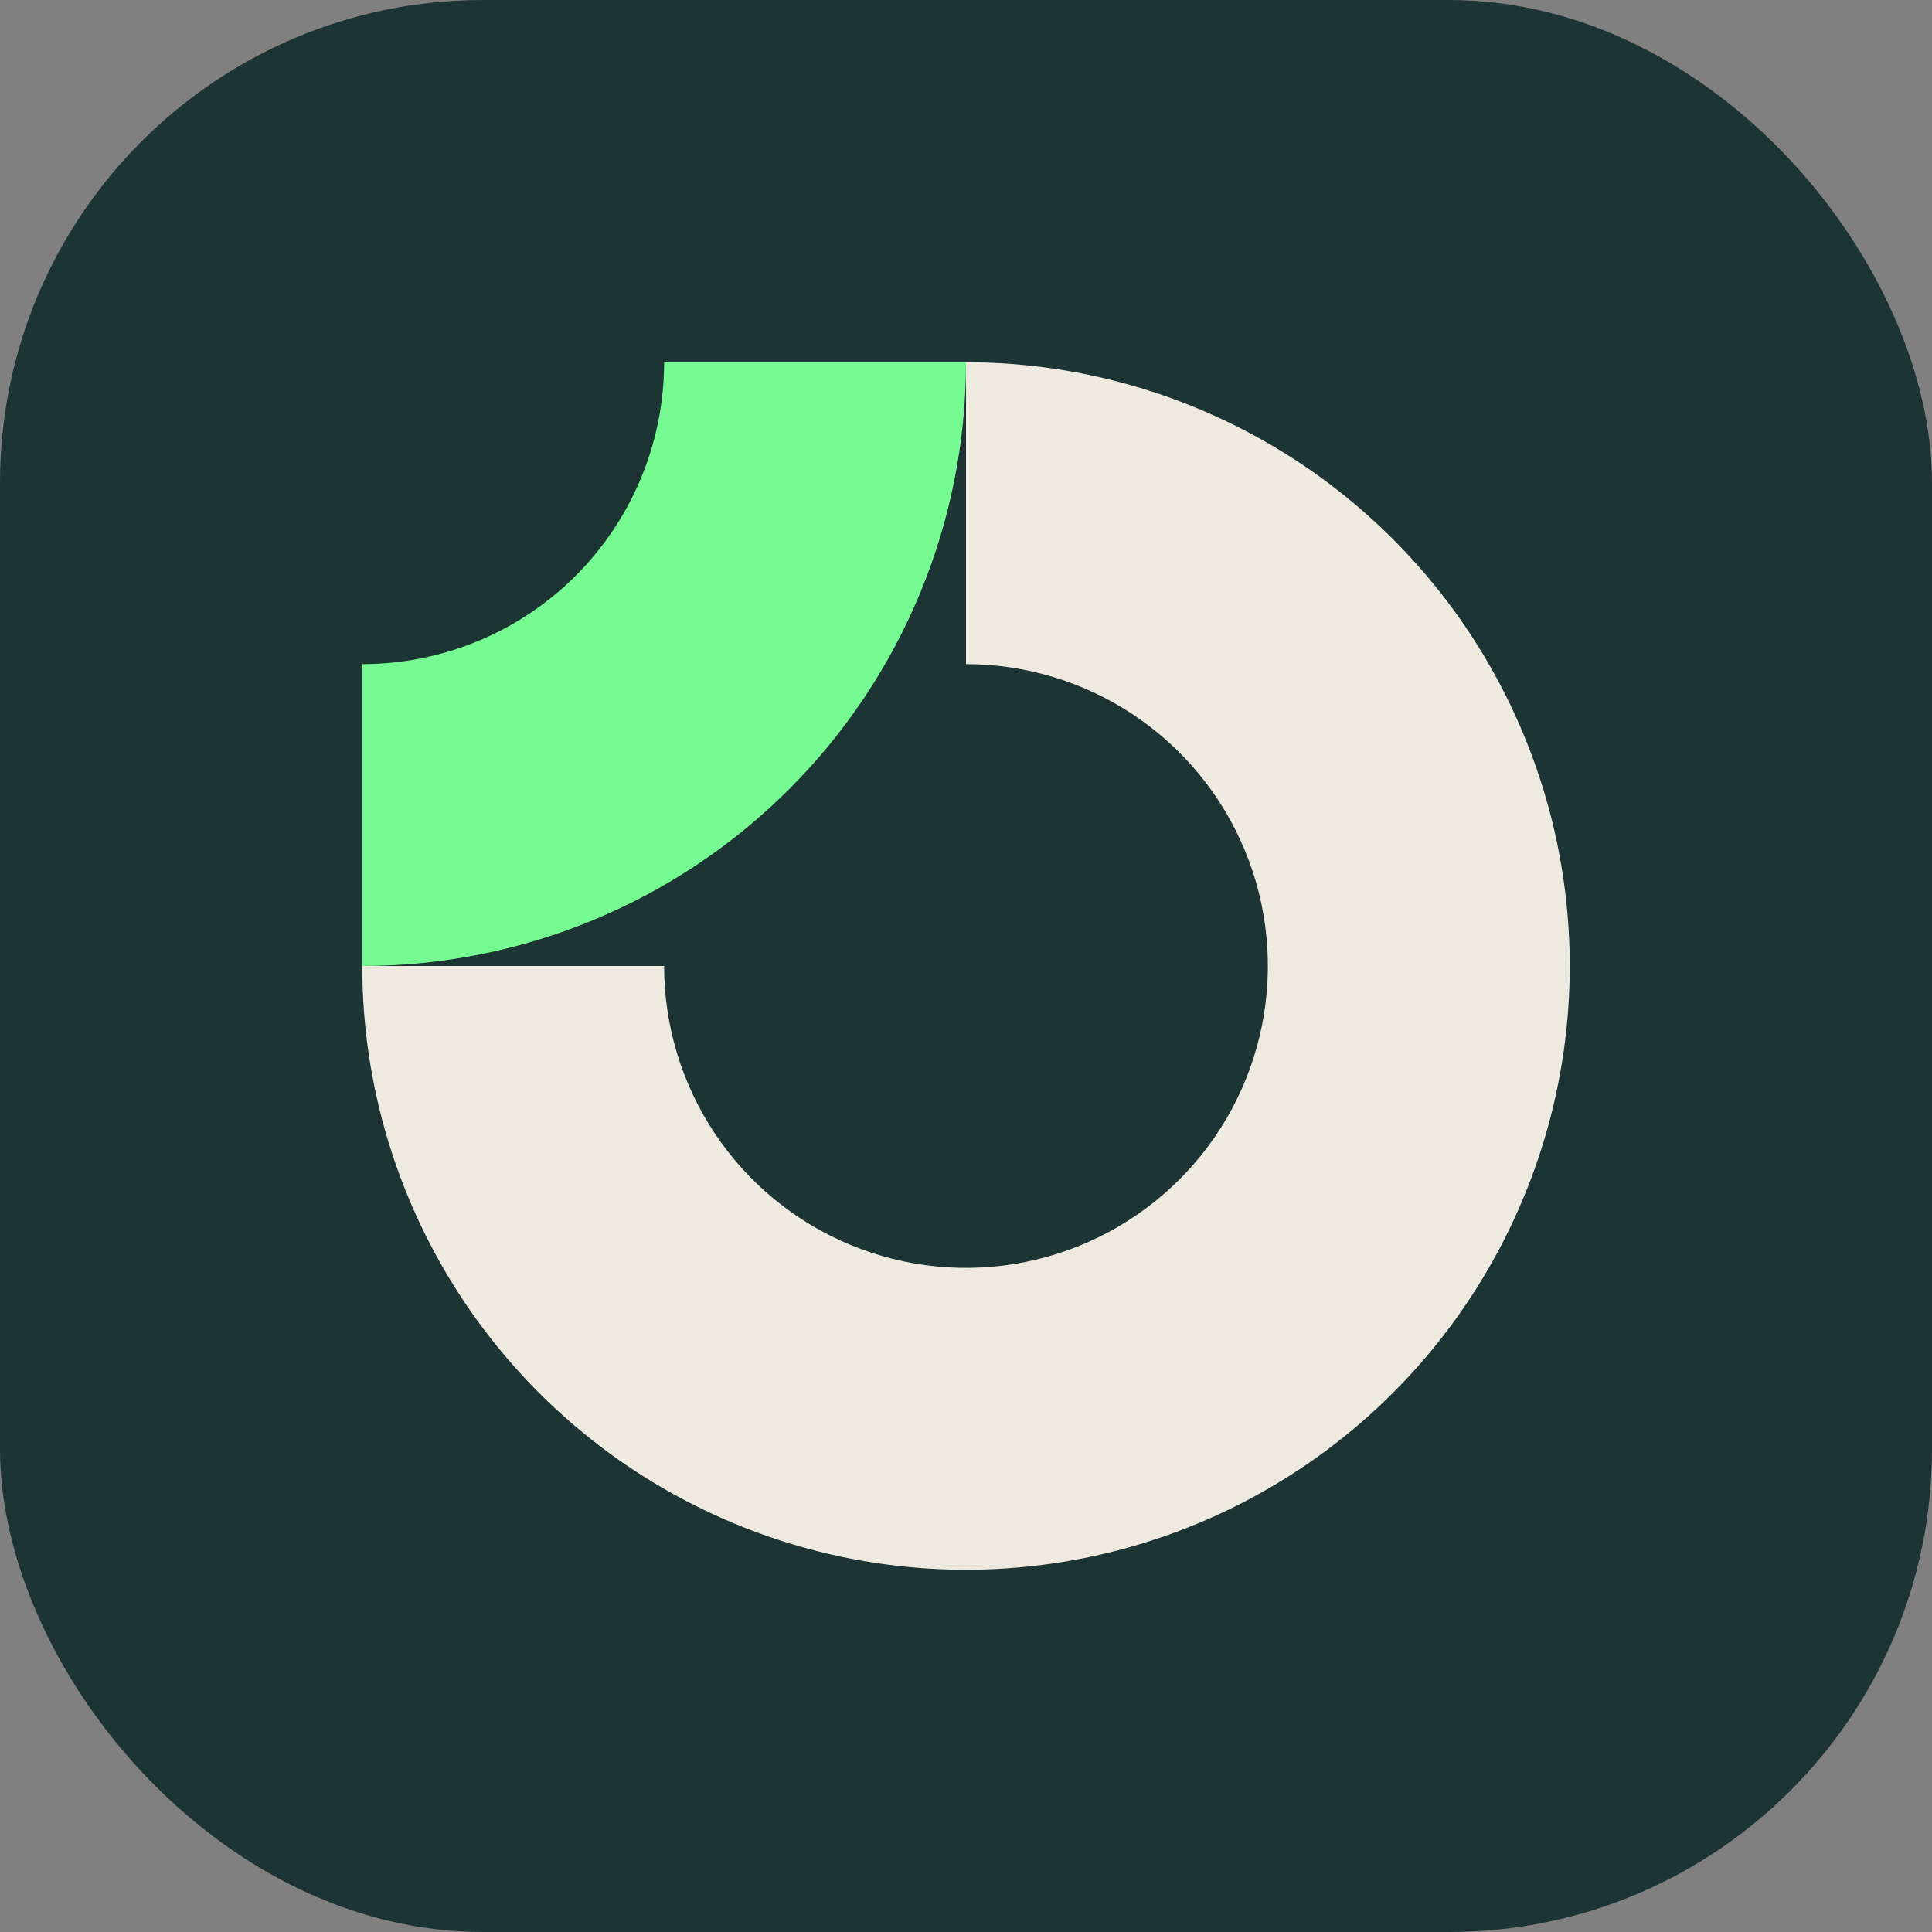
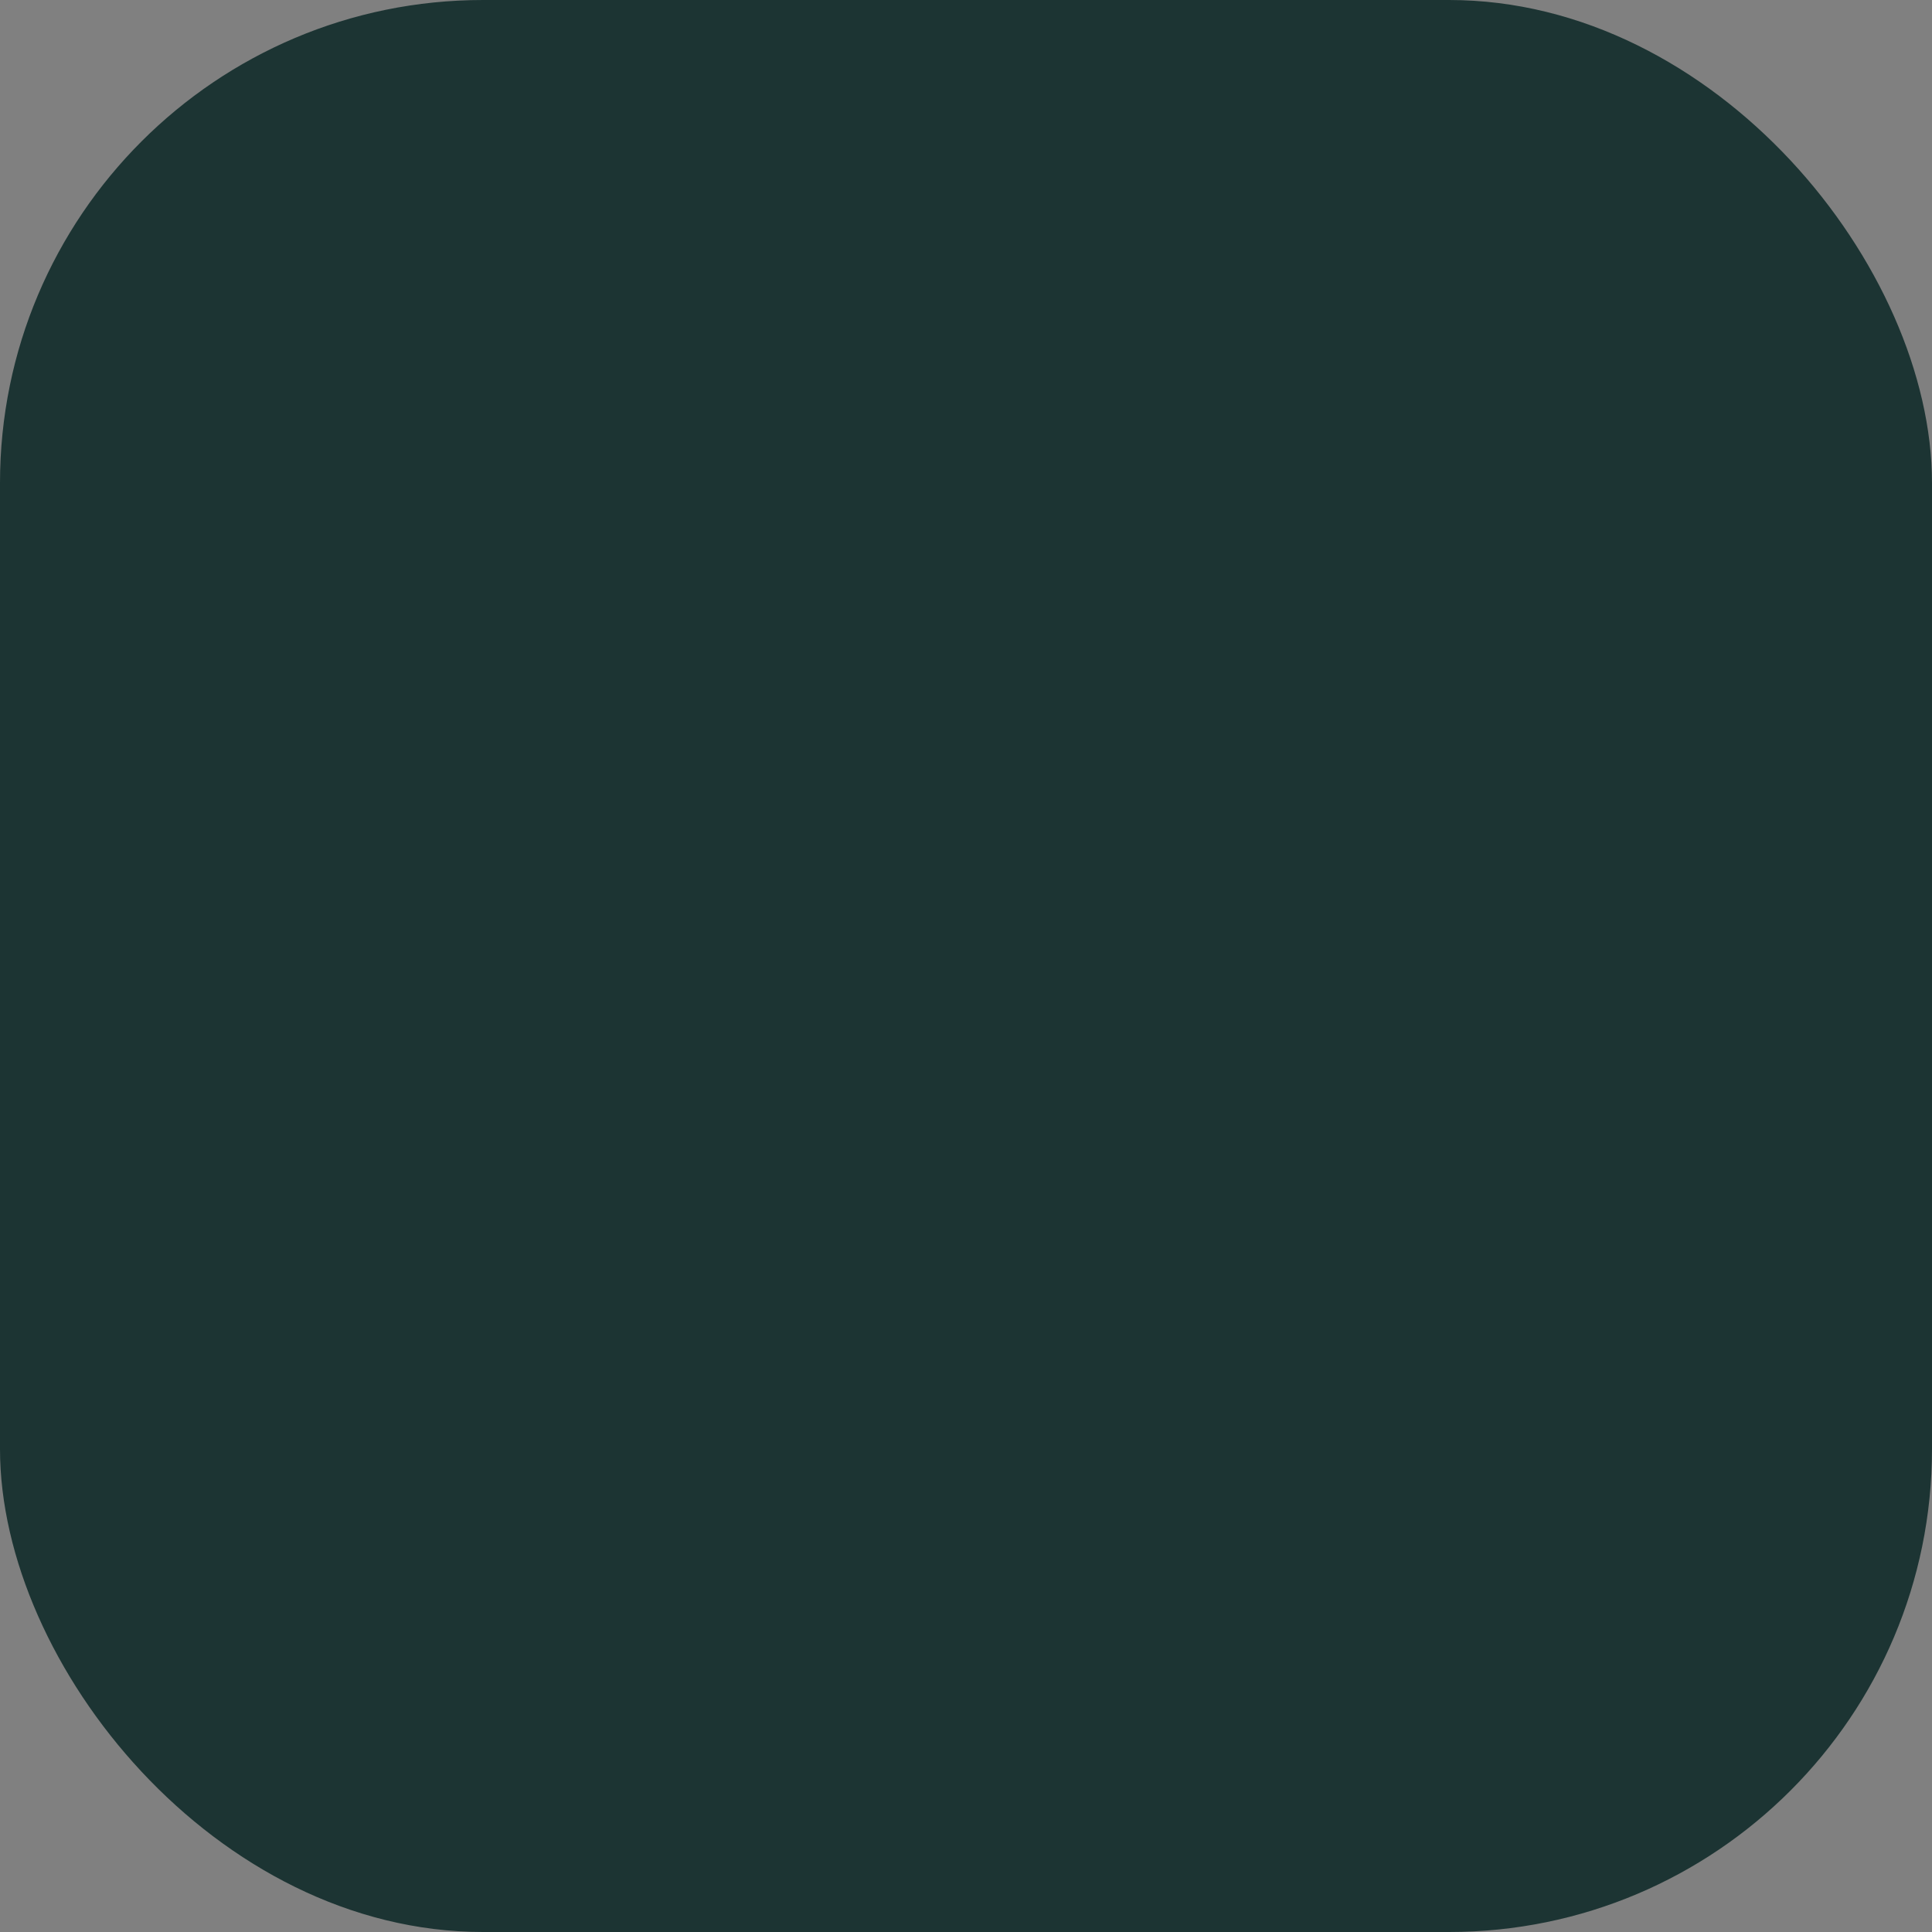
<svg xmlns="http://www.w3.org/2000/svg" width="256" height="256" viewBox="0 0 256 256" fill="none">
  <rect x="0" y="0" width="256" height="256" fill="#808080" stroke="none" />
  <rect width="256" height="256" rx="64" fill="#1C3433" />
-   <path fill-rule="evenodd" clip-rule="evenodd" d="M150.223 94.741C143.645 90.346 135.911 88 128 88V48C143.822 48 159.29 52.692 172.446 61.482C185.602 70.273 195.855 82.767 201.91 97.385C207.965 112.003 209.55 128.089 206.463 143.607C203.376 159.126 195.757 173.38 184.568 184.568C173.38 195.757 159.126 203.376 143.607 206.463C128.089 209.55 112.003 207.965 97.385 201.91C82.767 195.855 70.273 185.602 61.482 172.446C52.692 159.29 48 143.822 48 128H88C88 135.911 90.346 143.645 94.741 150.223C99.136 156.801 105.384 161.928 112.693 164.955C120.002 167.983 128.044 168.775 135.804 167.231C143.563 165.688 150.69 161.878 156.284 156.284C161.878 150.69 165.688 143.563 167.231 135.804C168.775 128.044 167.983 120.002 164.955 112.693C161.928 105.384 156.801 99.136 150.223 94.741Z" fill="#EFEADF" />
-   <path fill-rule="evenodd" clip-rule="evenodd" d="M88 48C88 53.253 86.965 58.454 84.955 63.307C82.945 68.16 79.999 72.57 76.284 76.284C72.57 79.999 68.16 82.945 63.307 84.955C58.454 86.965 53.253 88 48 88L48 128C58.506 128 68.909 125.931 78.615 121.91C88.321 117.89 97.14 111.997 104.568 104.568C111.997 97.14 117.89 88.321 121.91 78.615C125.931 68.909 128 58.506 128 48L88 48Z" fill="#75FB91" />
</svg>